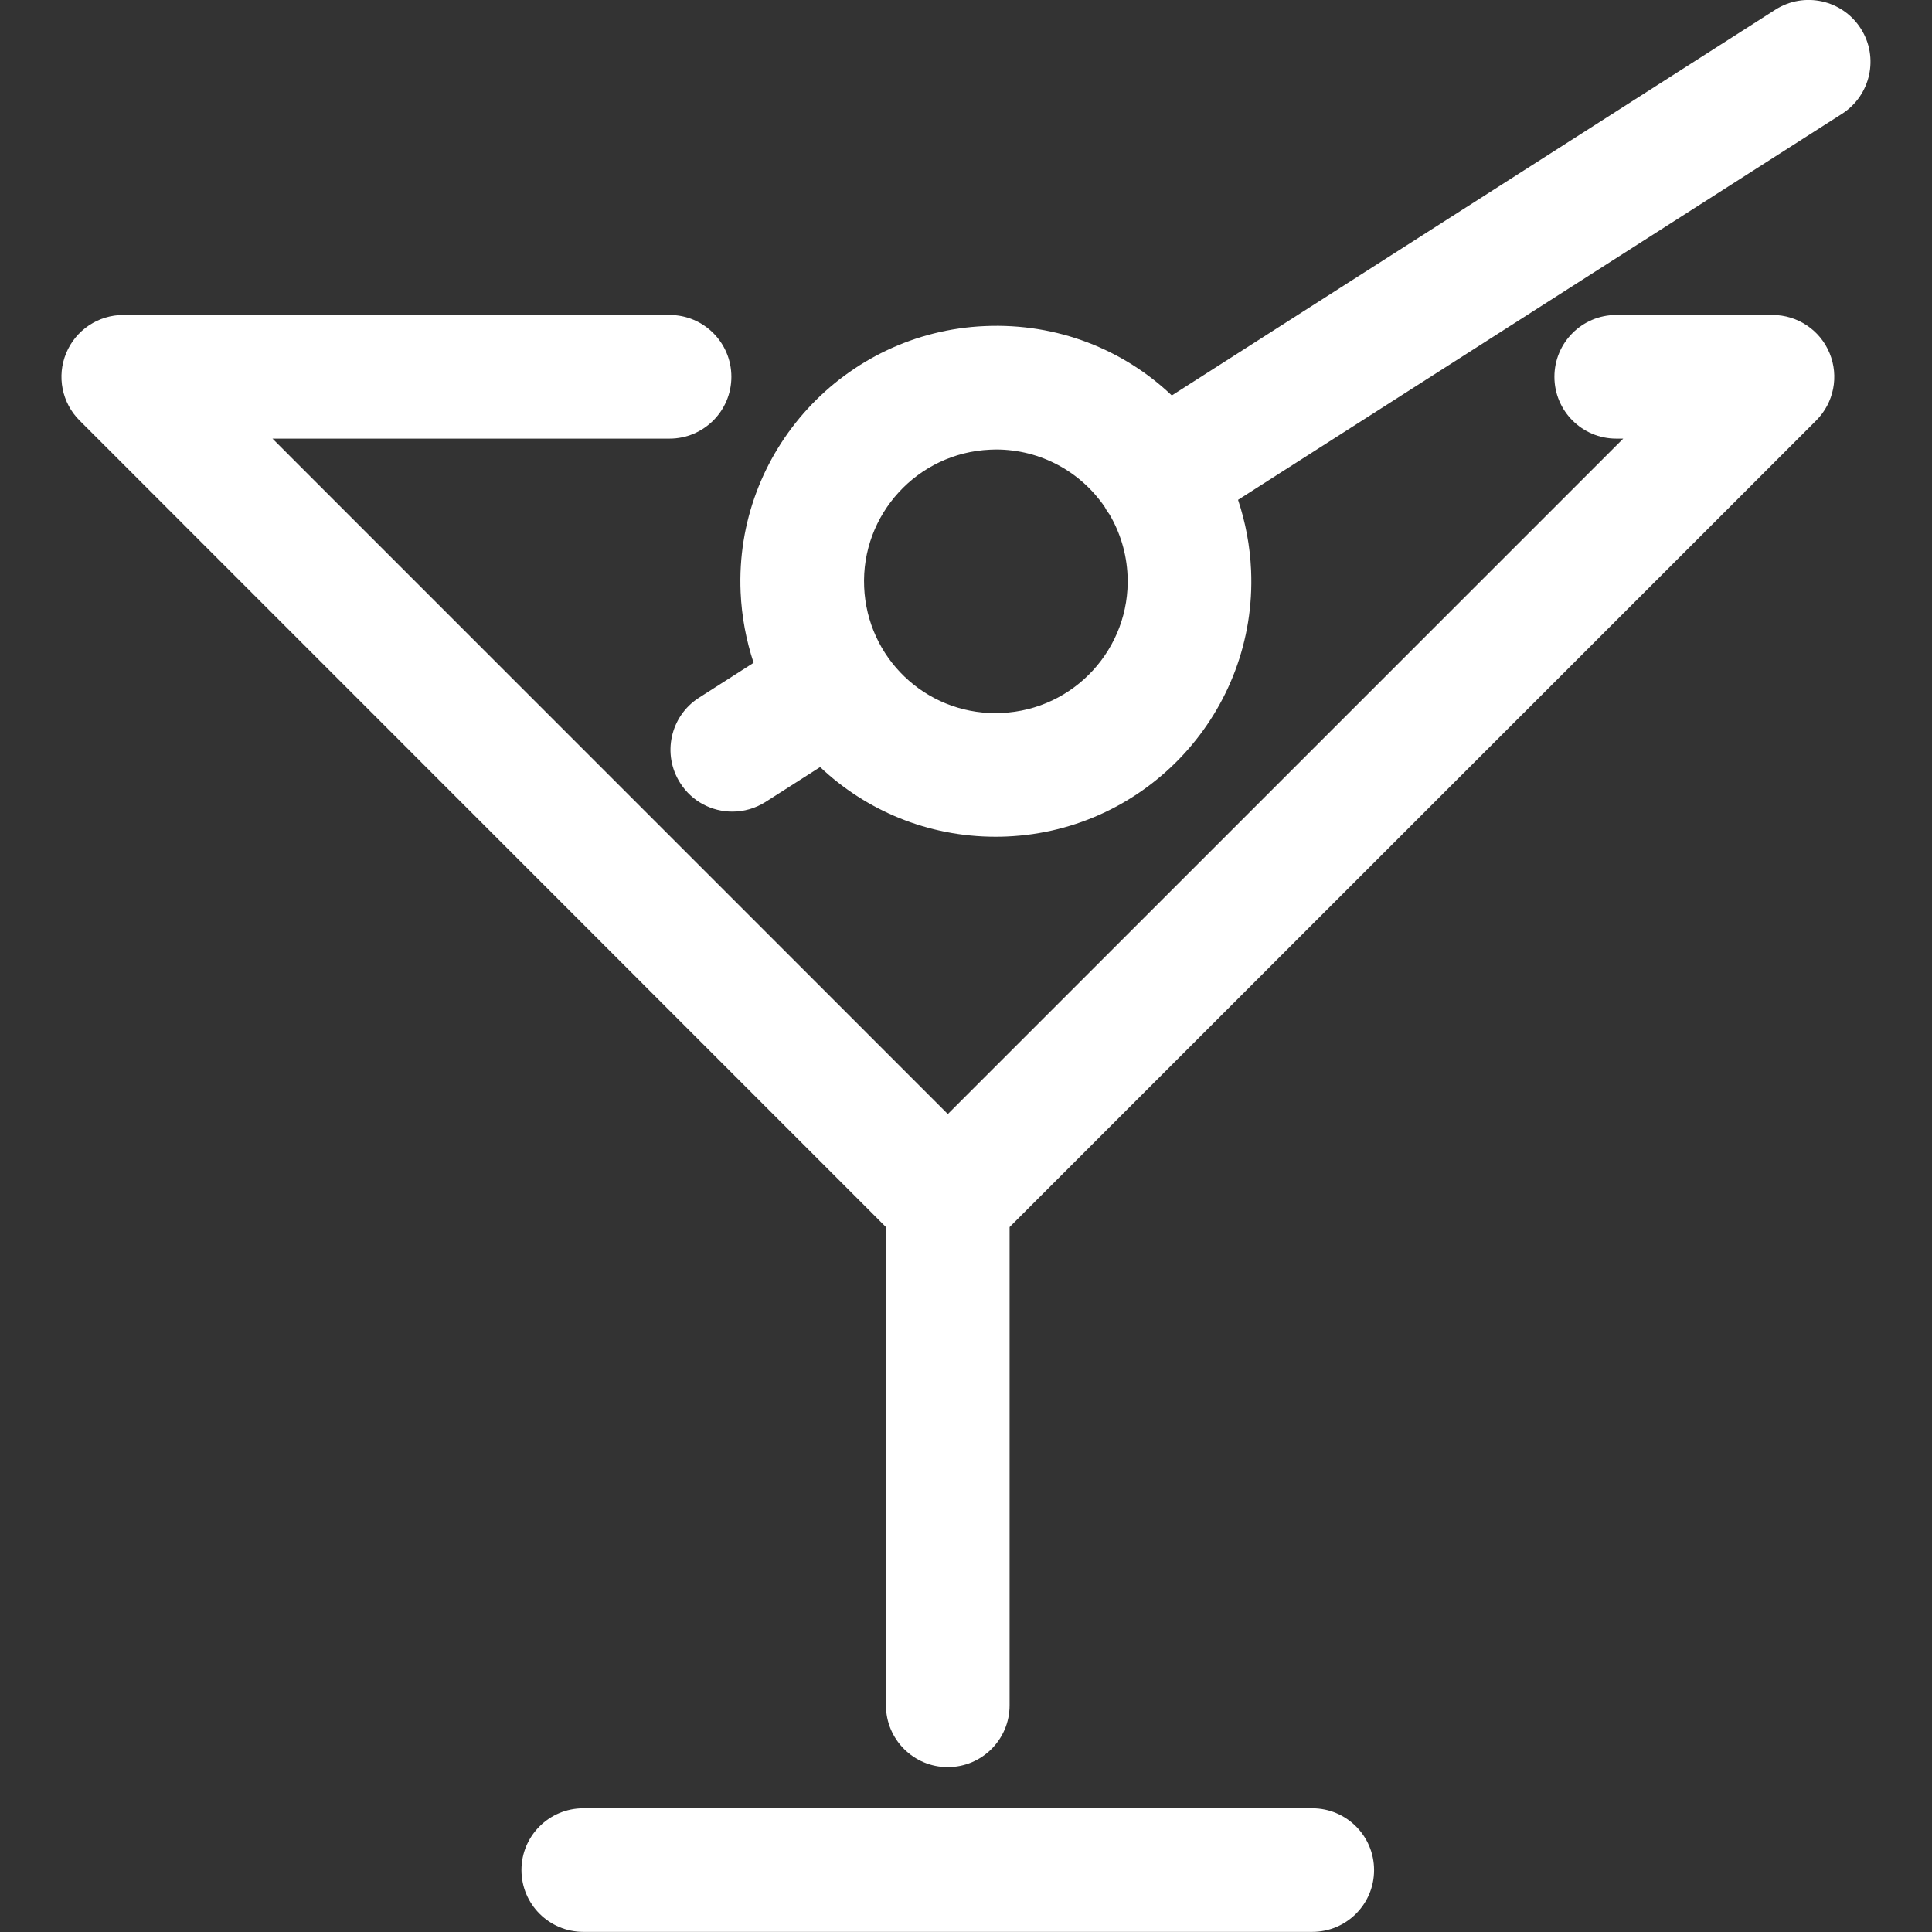
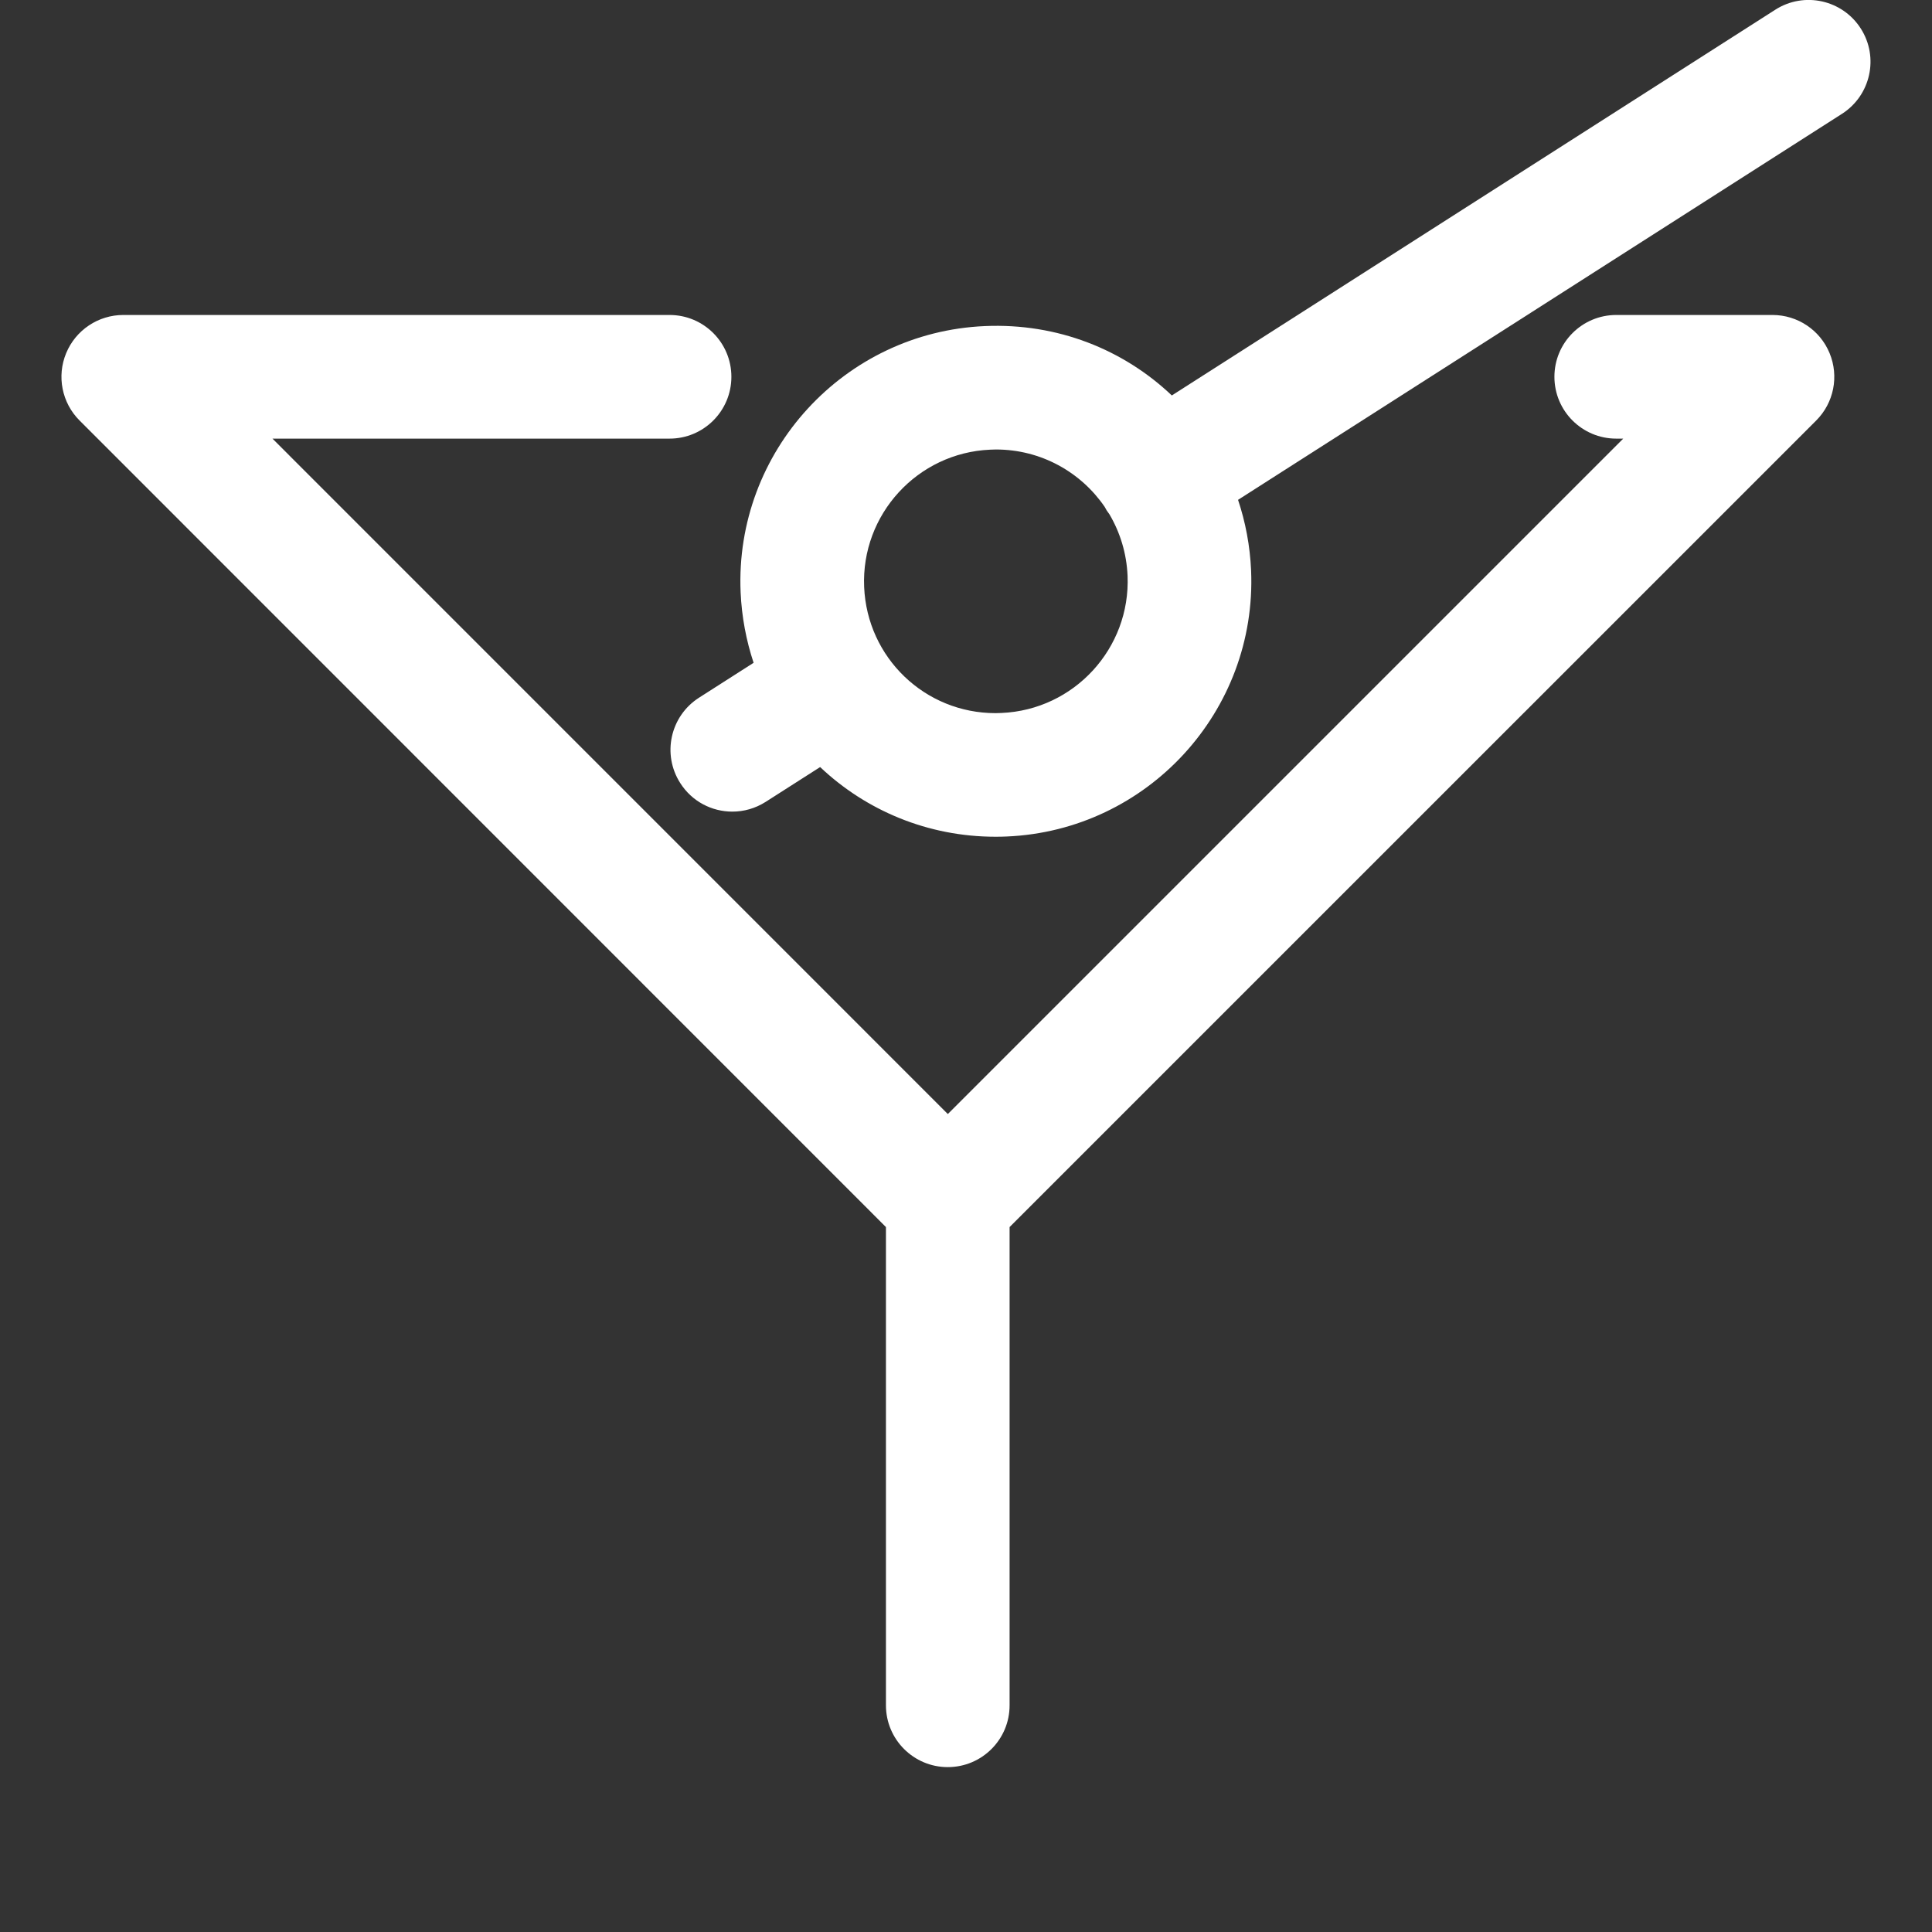
<svg xmlns="http://www.w3.org/2000/svg" width="32" height="32" viewBox="0 0 32 32" fill="none">
  <rect x="0" y="0" width="32" height="32" fill="#333333" stroke="none" />
  <g clip-path="url(#clip0_296_4168)">
    <path d="M29.358 5.217H26.77C26.205 5.217 25.746 5.675 25.746 6.241C25.746 6.807 26.205 7.265 26.77 7.265H26.886L15.699 18.452L4.513 7.265H11.09C11.655 7.265 12.114 6.807 12.114 6.241C12.114 5.675 11.656 5.217 11.09 5.217H2.042C1.628 5.217 1.254 5.467 1.096 5.849C0.937 6.232 1.025 6.673 1.318 6.965L14.674 20.324V28.245C14.674 28.811 15.133 29.269 15.698 29.269C16.264 29.269 16.722 28.811 16.722 28.246V20.324L30.082 6.965C30.375 6.672 30.462 6.232 30.304 5.85C30.146 5.466 29.772 5.217 29.358 5.217Z" fill="white" />
    <path d="M30.82 0.472C30.516 -0.004 29.882 -0.144 29.406 0.16L19.409 6.55C18.612 5.793 17.519 5.348 16.312 5.401C13.981 5.502 12.166 7.481 12.267 9.811C12.285 10.218 12.36 10.609 12.482 10.978L11.578 11.556C11.101 11.861 10.962 12.494 11.267 12.97C11.462 13.277 11.792 13.443 12.13 13.443C12.319 13.443 12.509 13.391 12.681 13.282L13.584 12.705C14.342 13.422 15.364 13.859 16.49 13.859C16.551 13.859 16.613 13.858 16.676 13.855C19.006 13.755 20.822 11.778 20.722 9.447C20.704 9.039 20.629 8.648 20.506 8.279L30.508 1.886C30.985 1.581 31.125 0.948 30.82 0.472ZM16.587 11.809L16.49 11.812C15.319 11.812 14.363 10.894 14.313 9.723C14.261 8.521 15.197 7.5 16.4 7.448L16.495 7.445C17.243 7.445 17.903 7.82 18.297 8.395C18.307 8.415 18.318 8.435 18.33 8.454C18.345 8.477 18.36 8.498 18.376 8.519C18.552 8.818 18.66 9.164 18.676 9.536C18.727 10.738 17.791 11.758 16.587 11.809Z" fill="white" />
-     <path d="M21.735 29.951H9.661C9.096 29.951 8.637 30.408 8.637 30.974C8.637 31.54 9.096 31.998 9.661 31.998H21.736C22.301 31.998 22.759 31.54 22.759 30.975C22.759 30.409 22.301 29.951 21.735 29.951Z" fill="white" />
  </g>
  <defs>
    <clipPath id="clip0_296_4168">
      <rect width="31.999" height="31.999" fill="white" transform="translate(0 -0.001)" />
    </clipPath>
  </defs>
</svg>